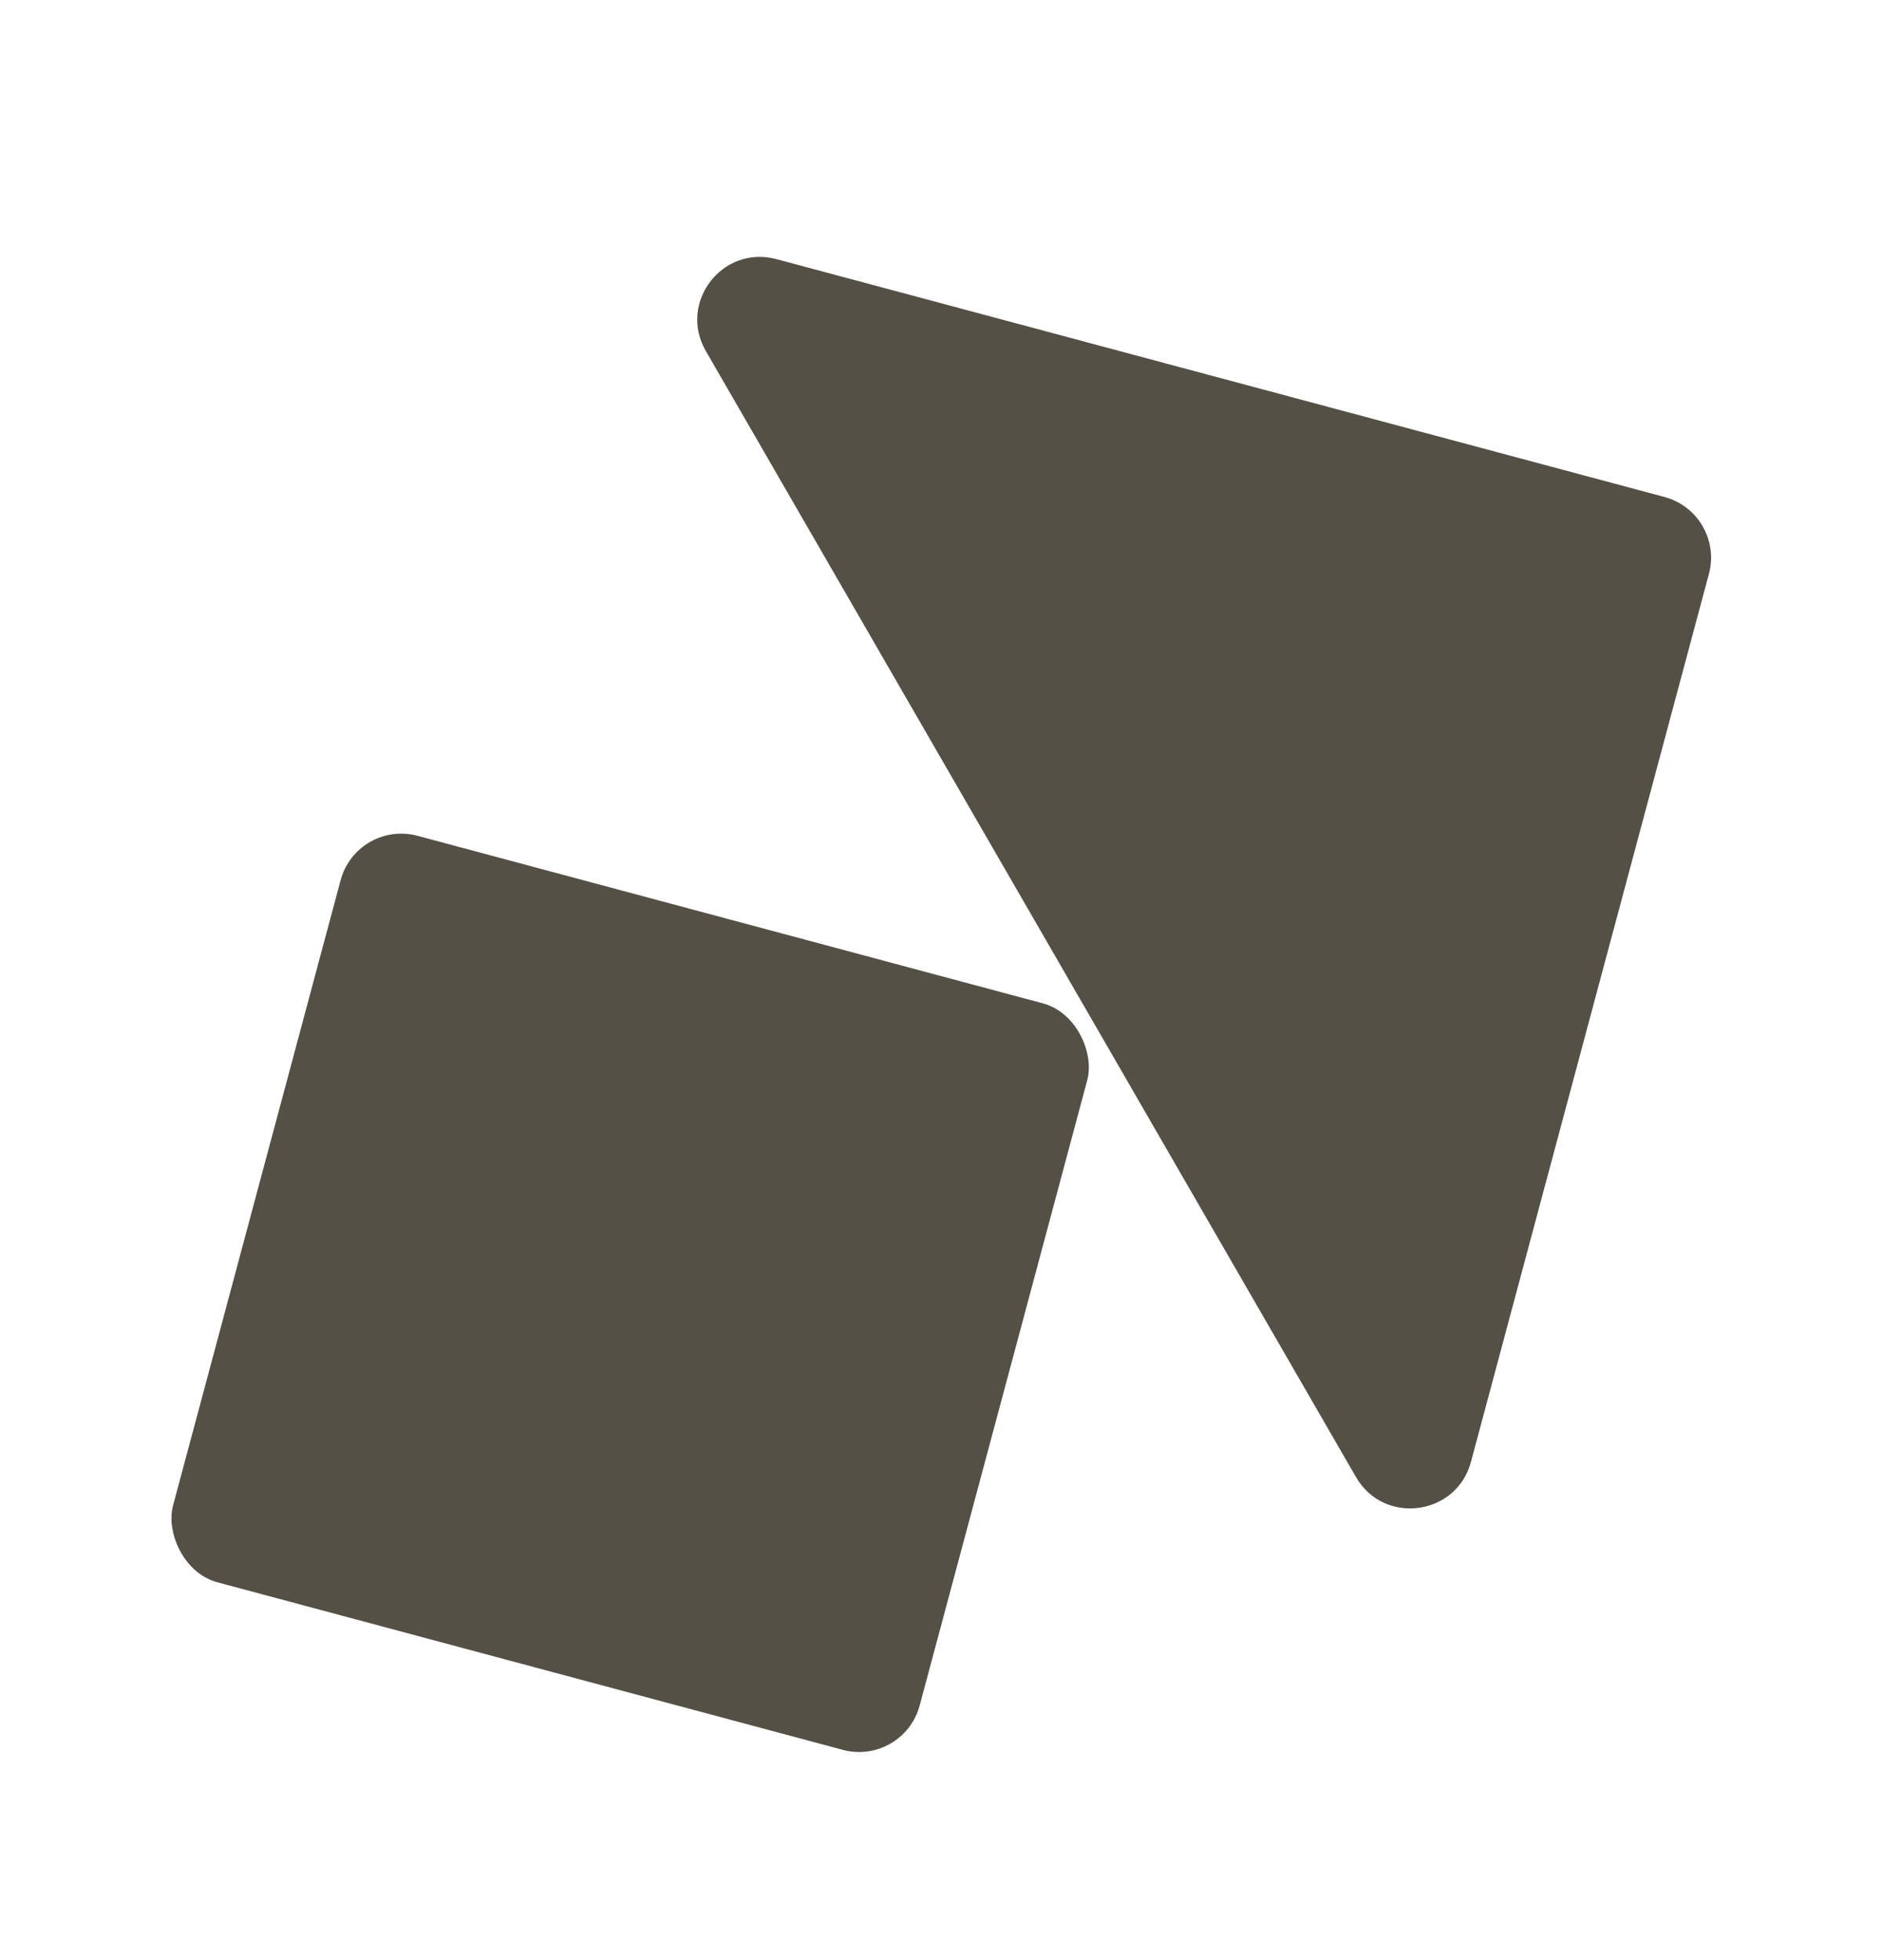
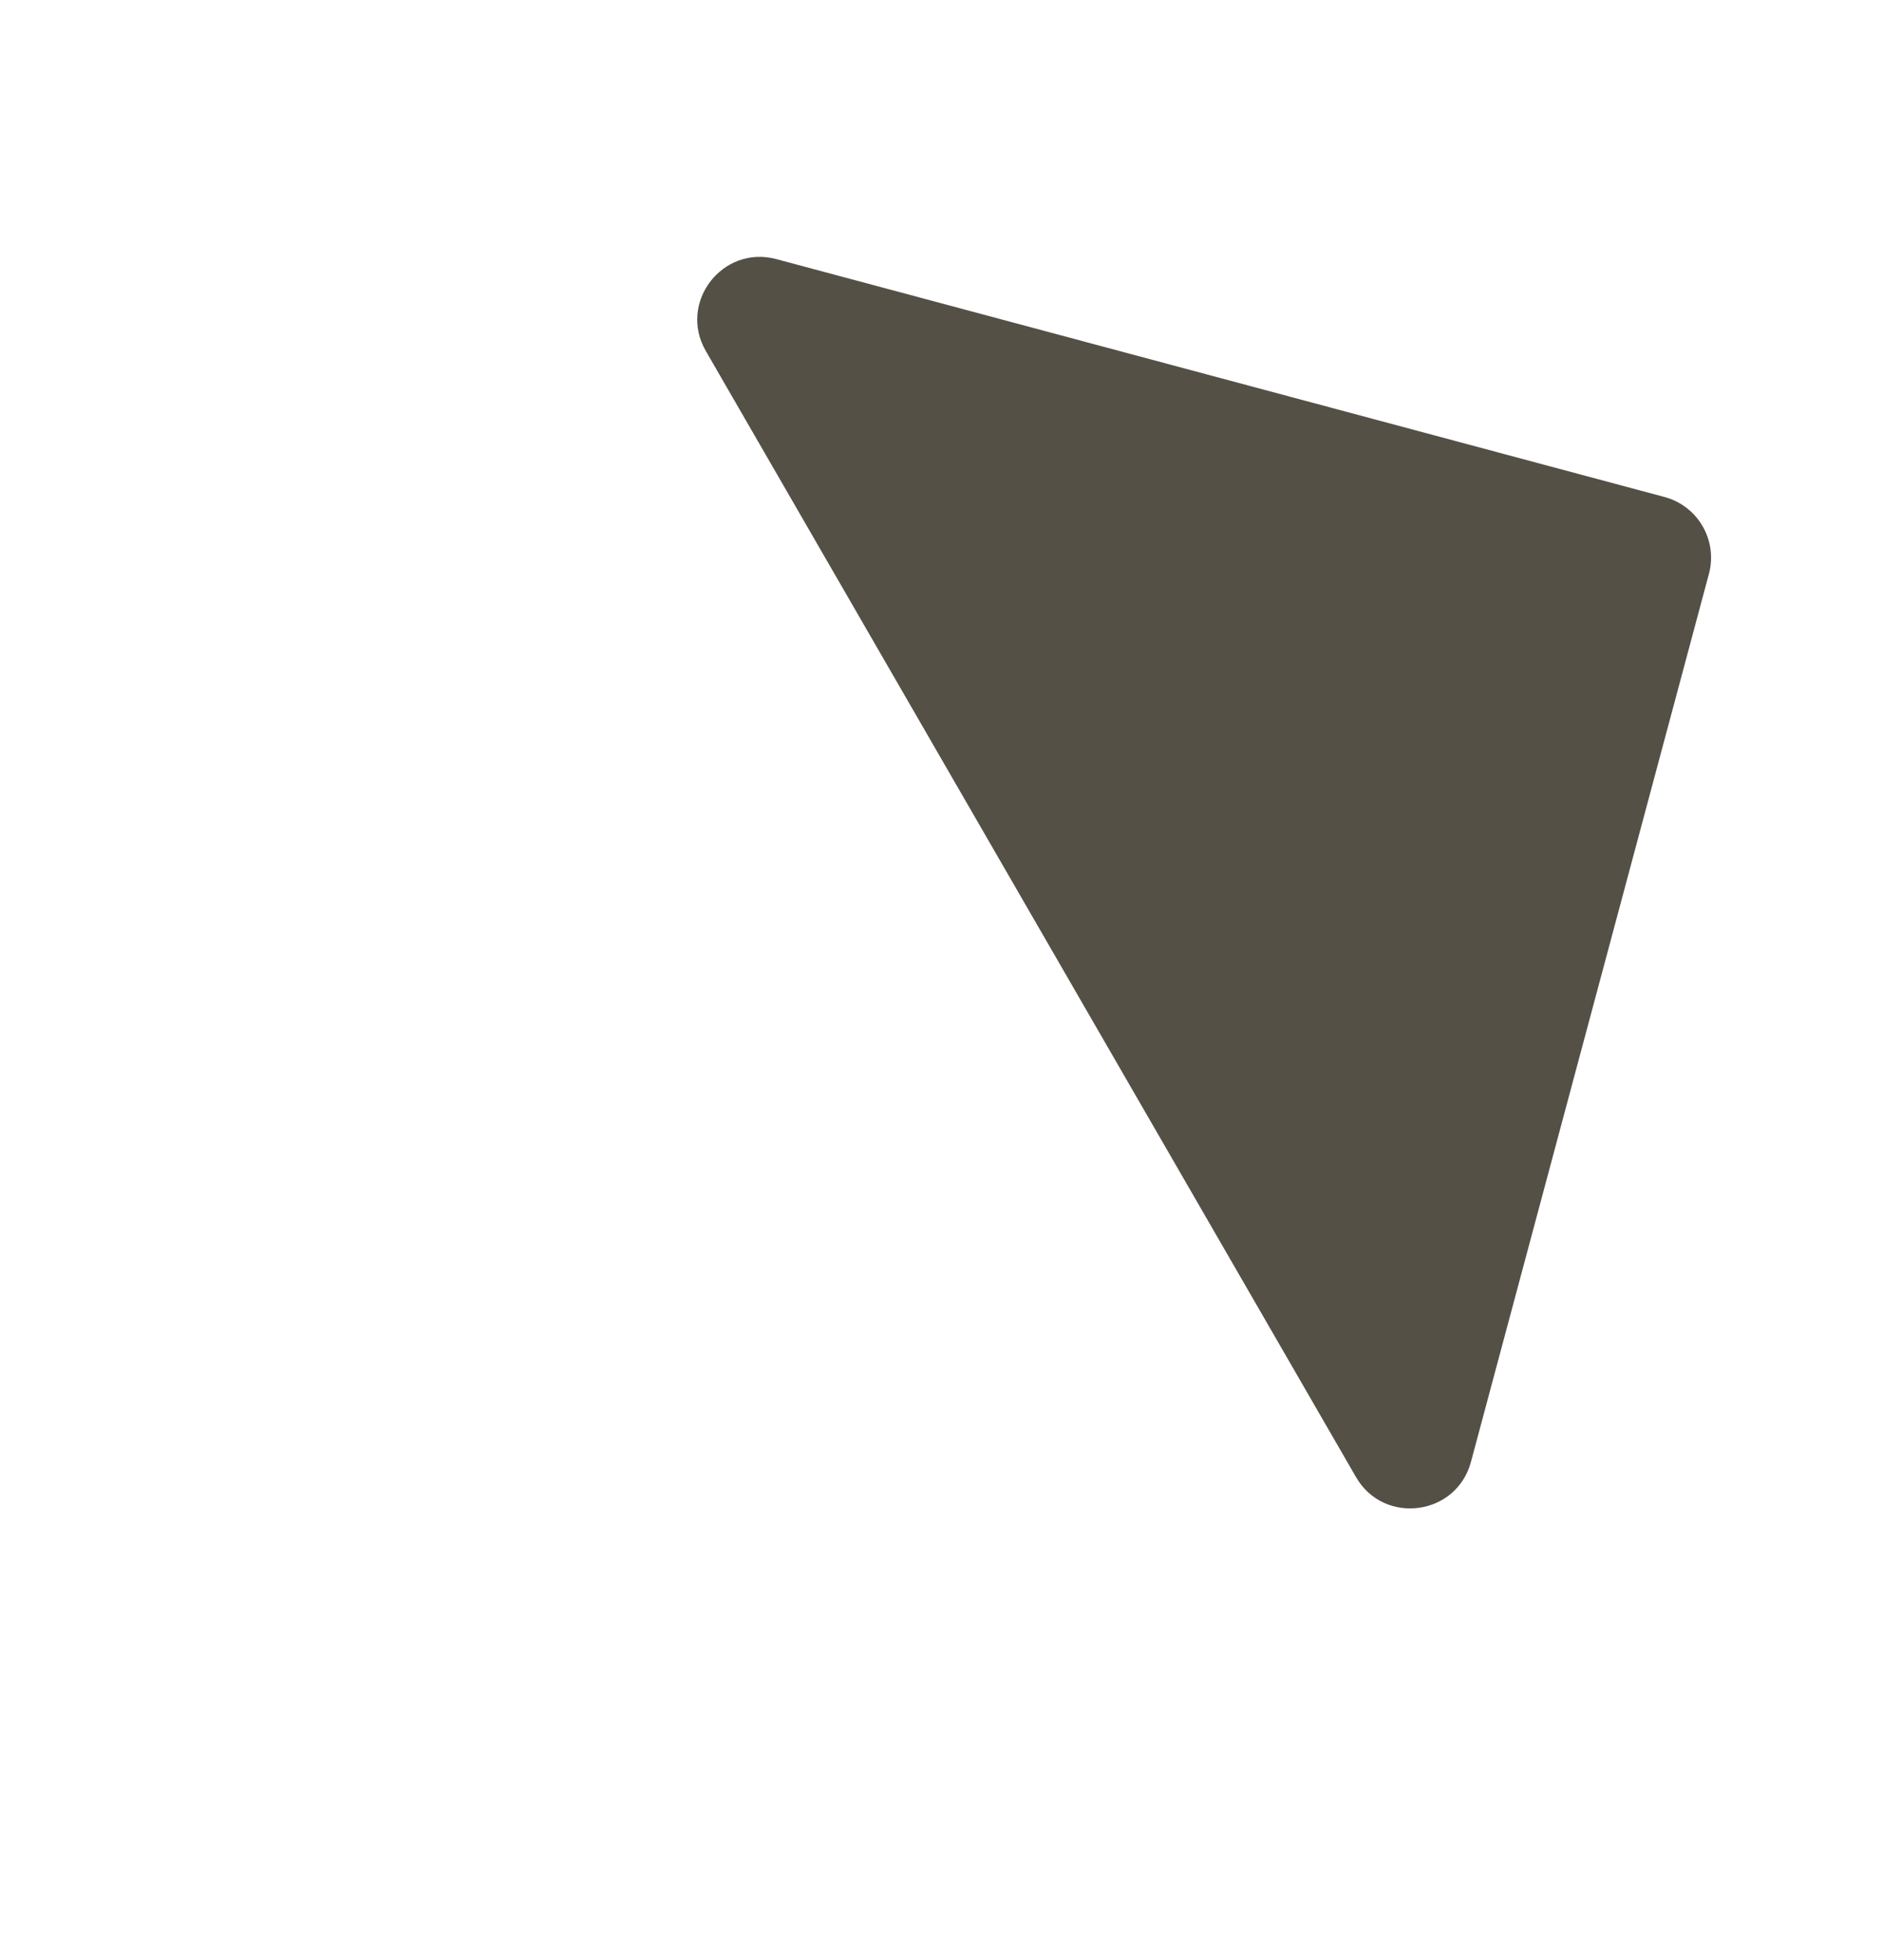
<svg xmlns="http://www.w3.org/2000/svg" width="24" height="25" viewBox="0 0 24 25" fill="none">
-   <rect x="4.551" y="10.453" width="9.857" height="9.857" rx="0.8" transform="rotate(15 4.551 10.453)" fill="#545046" />
  <path d="M21.227 6.339L9.901 3.305C9.212 3.12 8.644 3.86 9.001 4.477L17.292 18.839C17.649 19.456 18.573 19.334 18.758 18.646L21.793 7.319C21.907 6.893 21.654 6.454 21.227 6.339Z" fill="#545046" />
</svg>